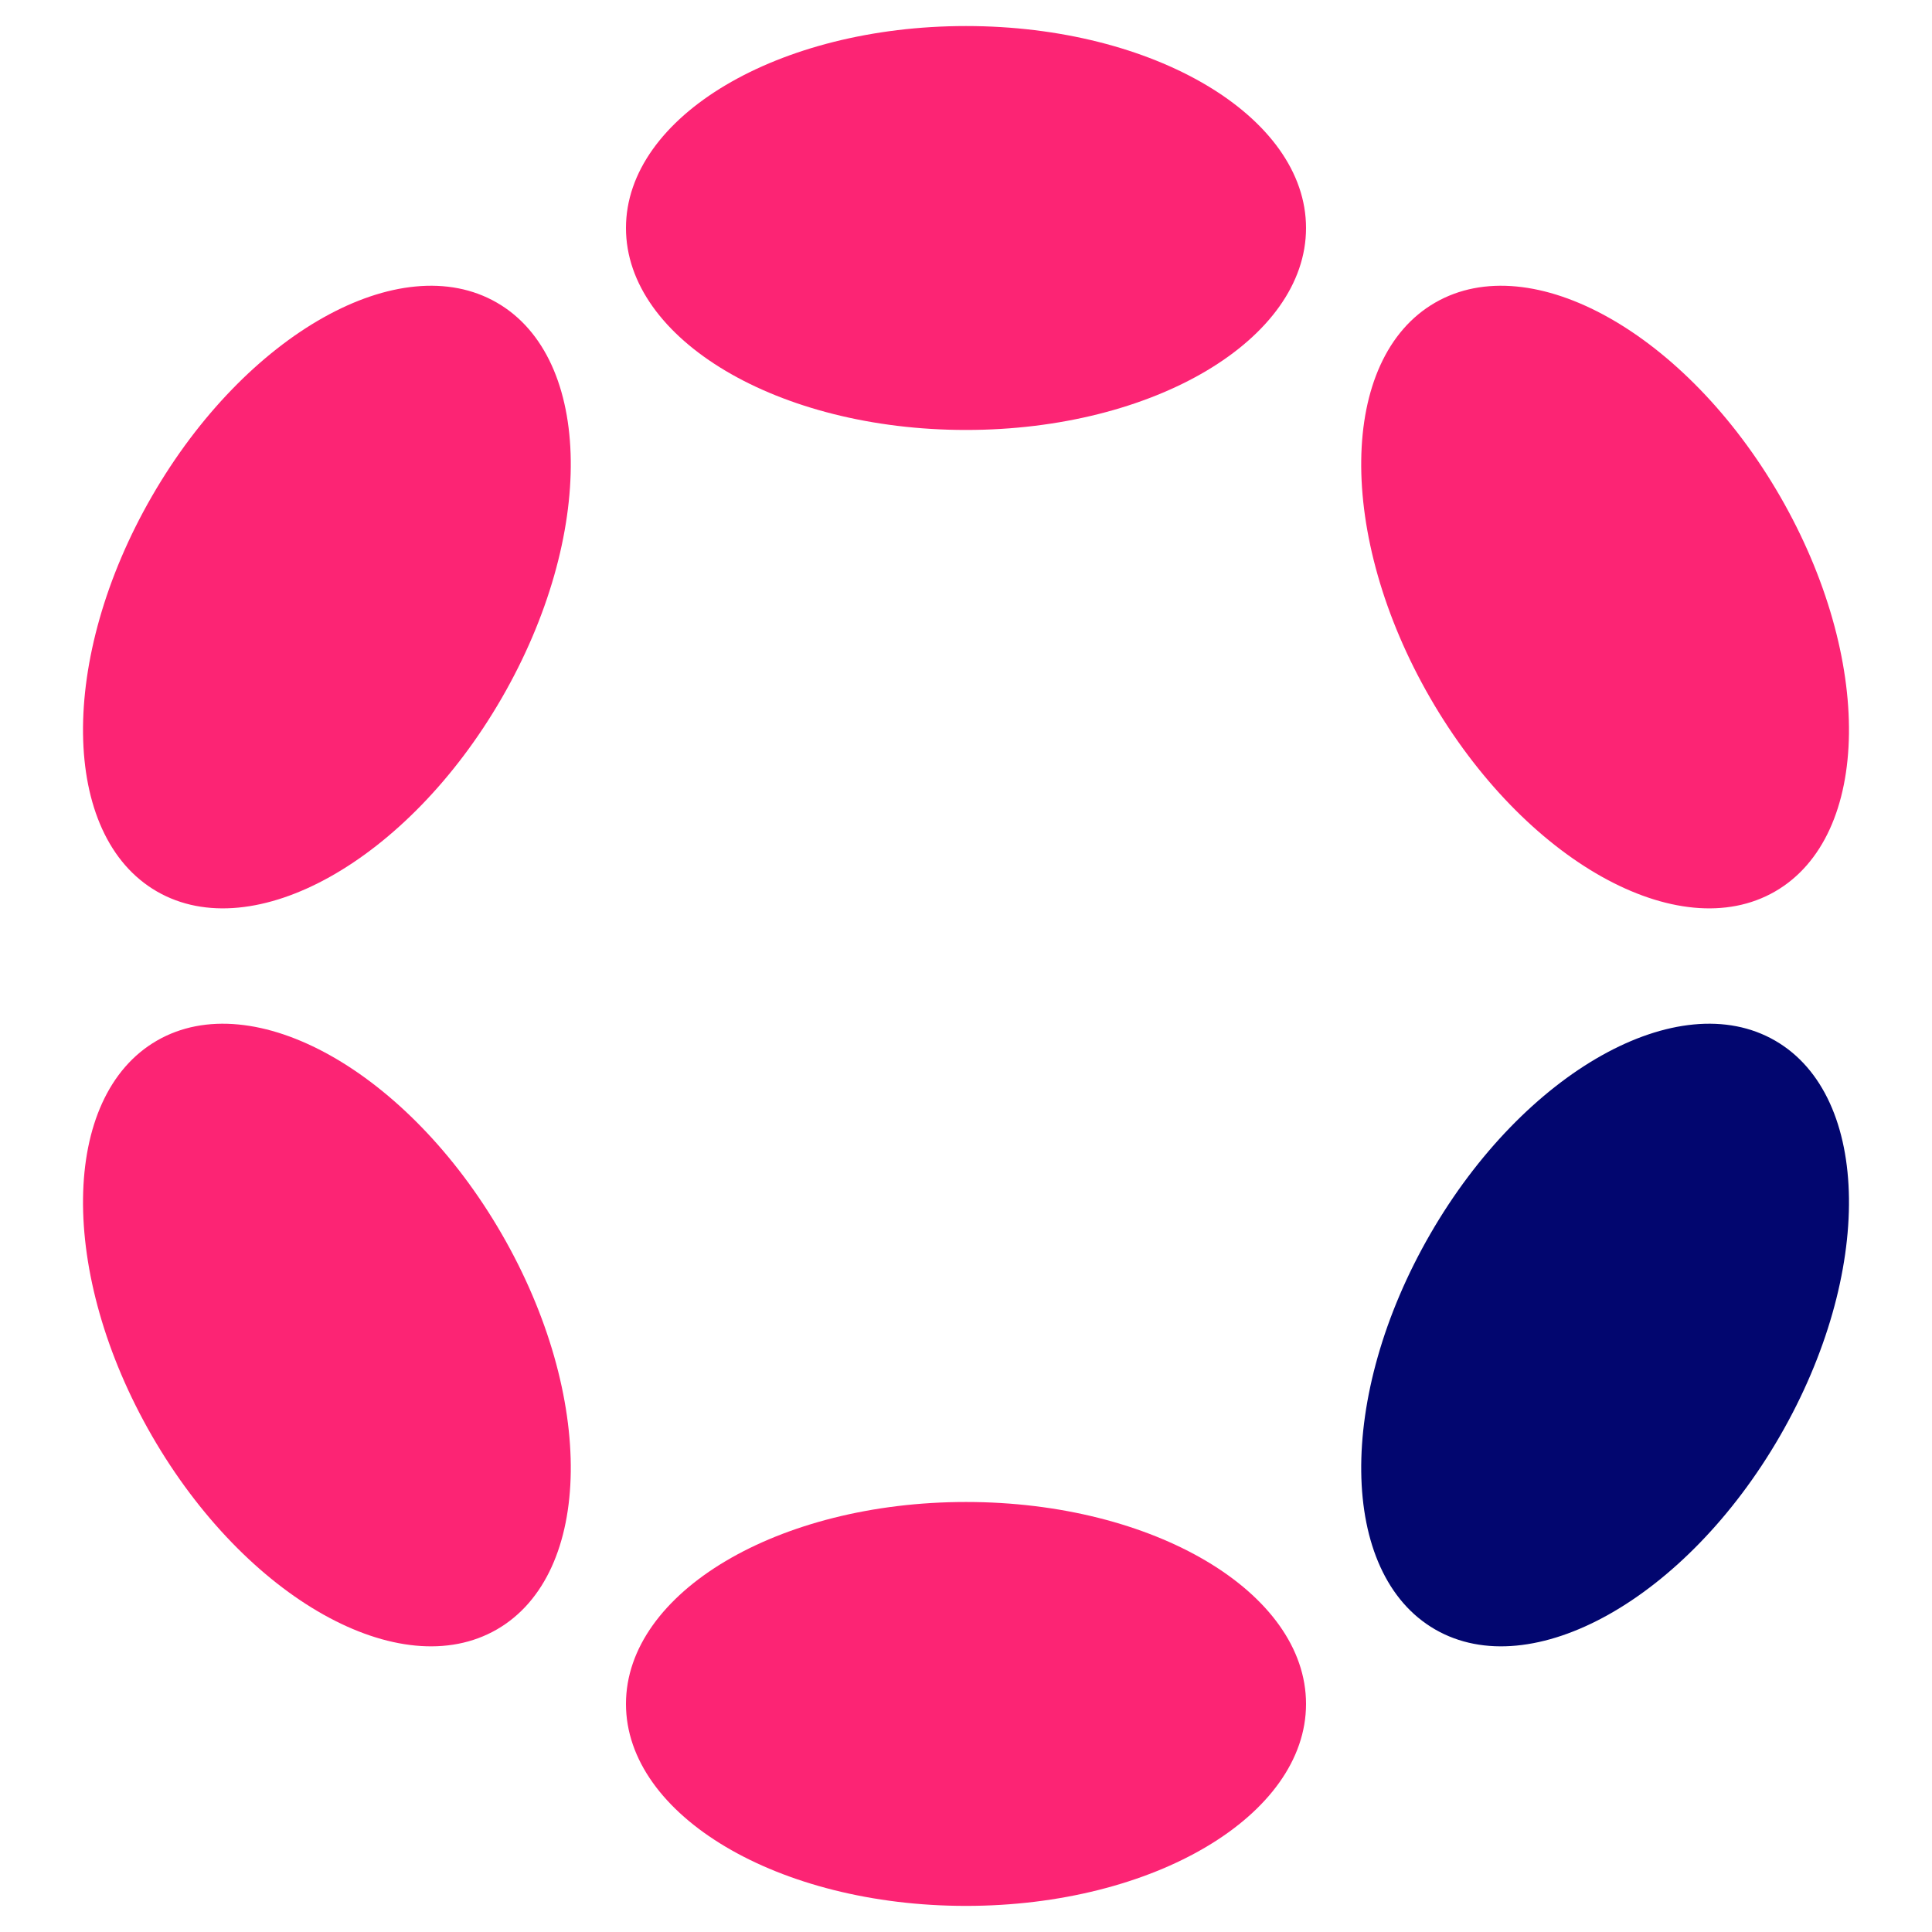
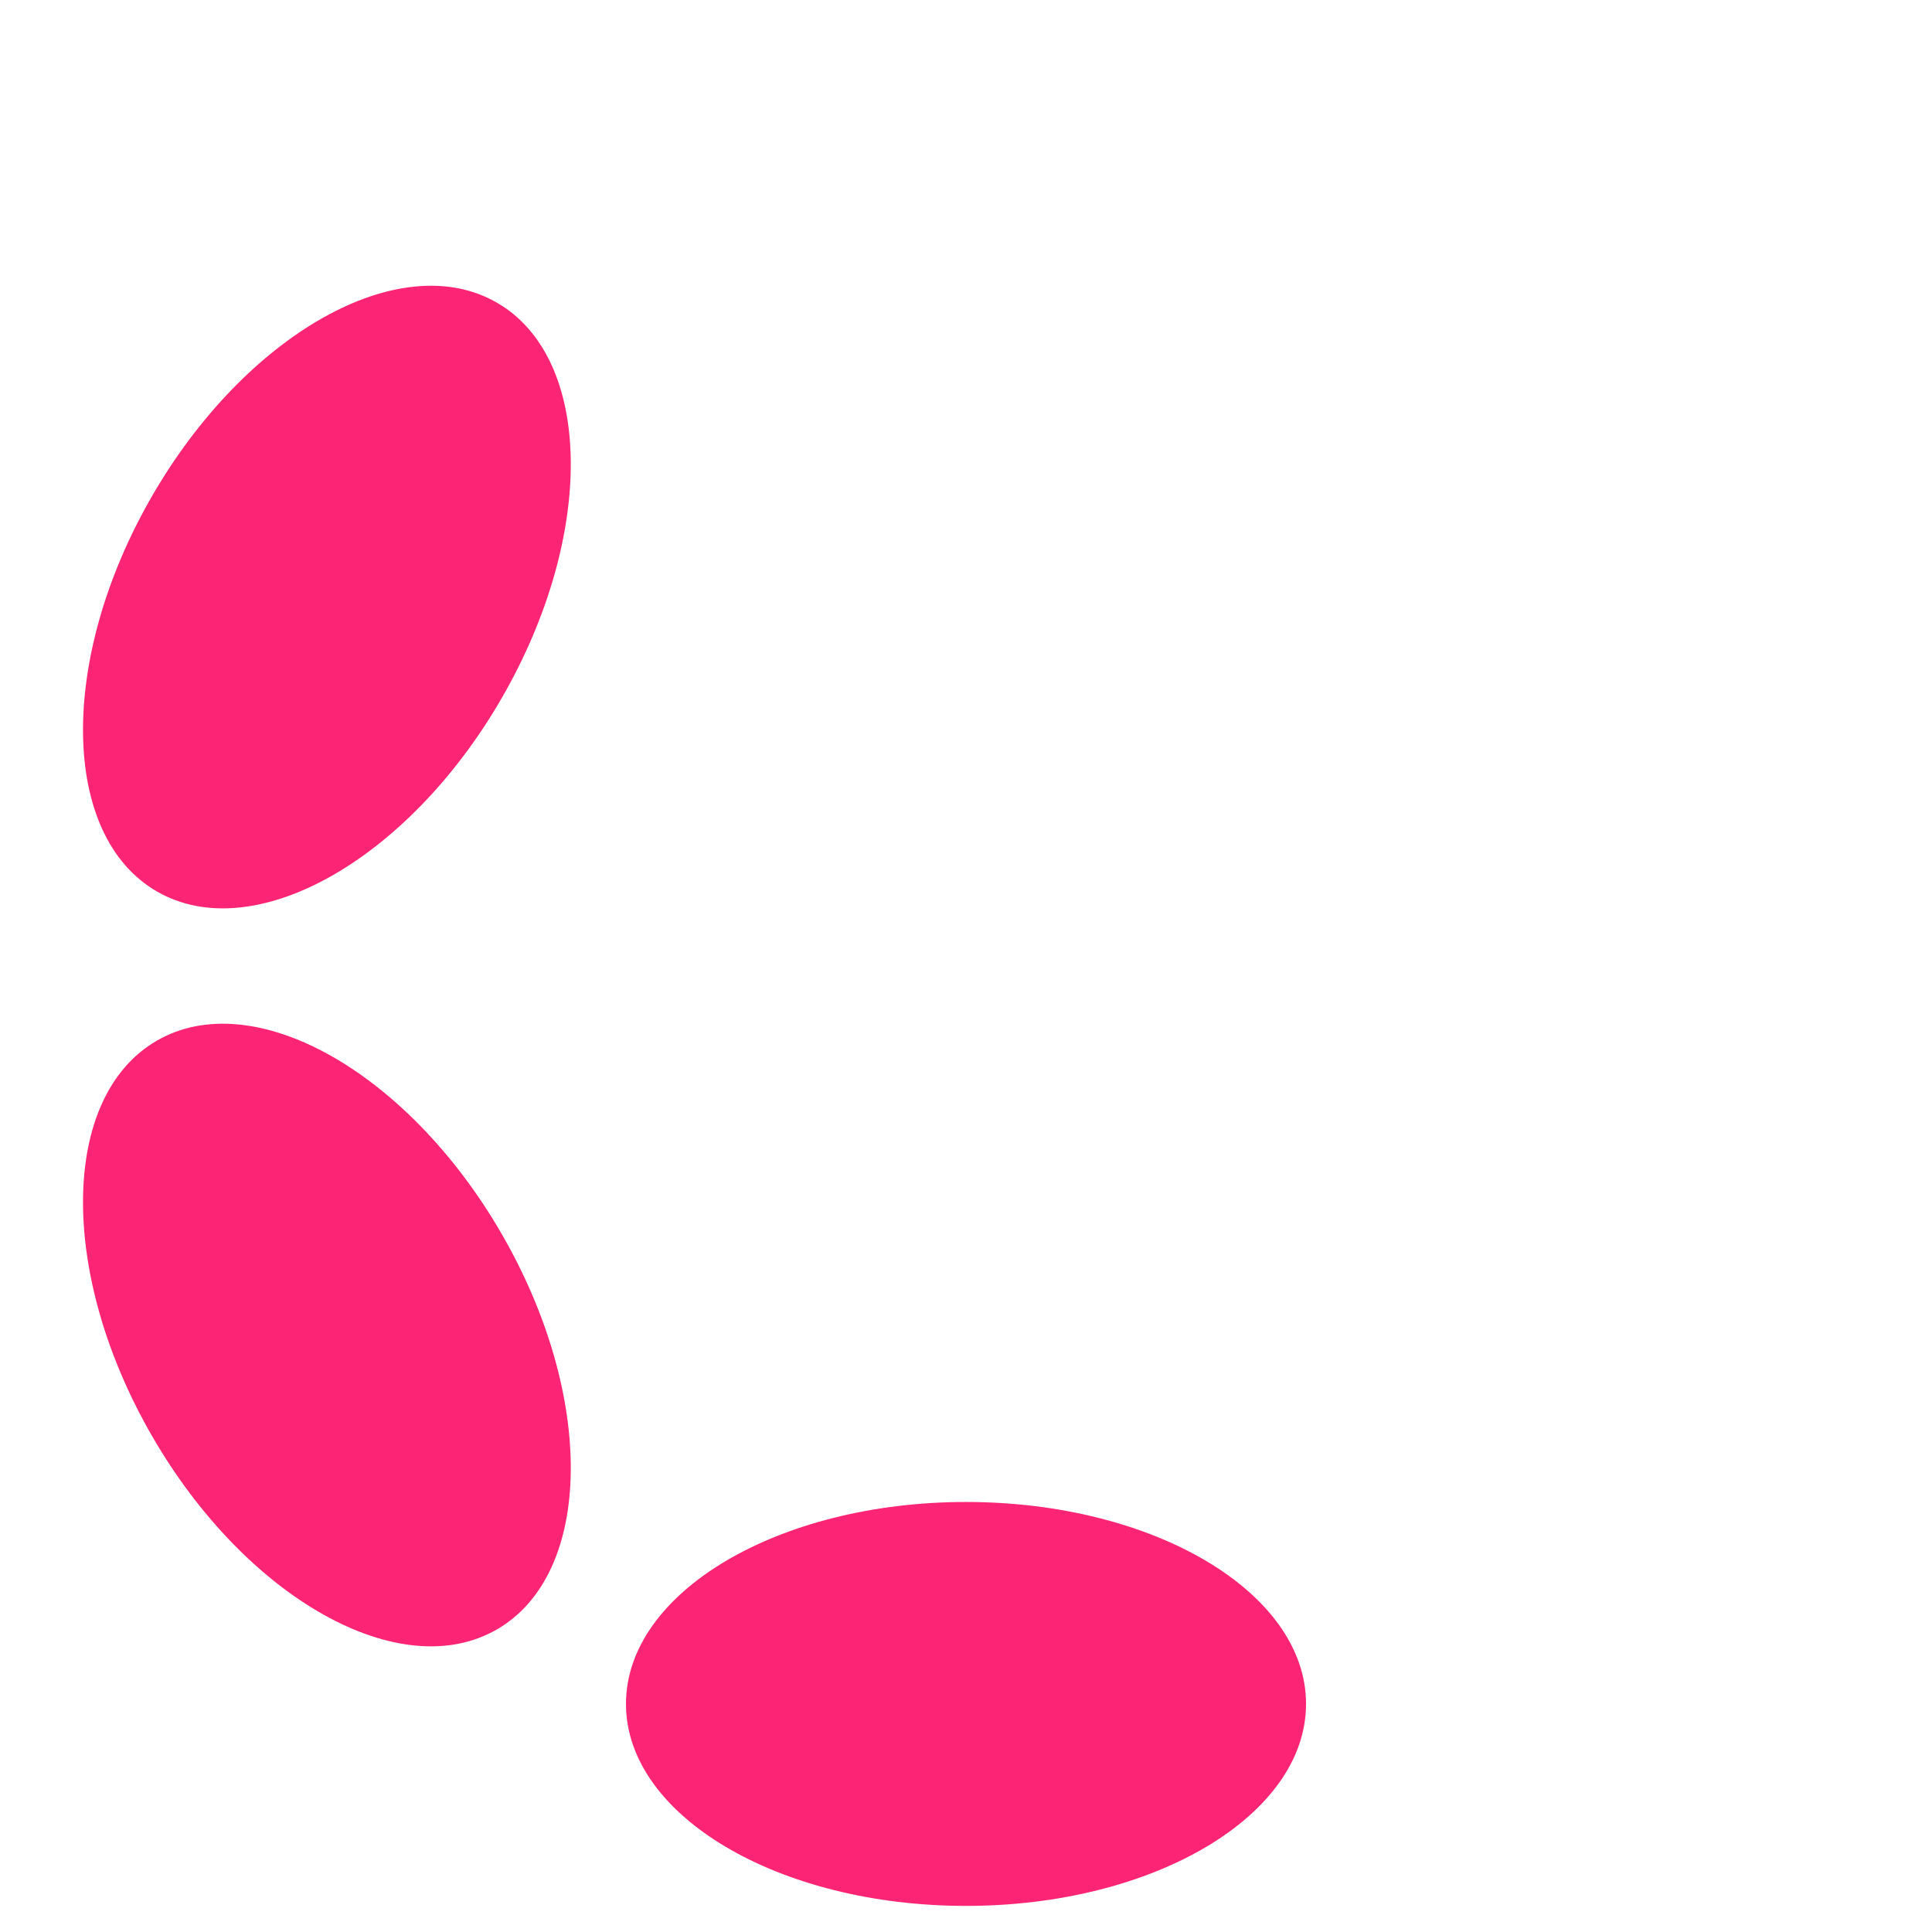
<svg xmlns="http://www.w3.org/2000/svg" width="100%" height="100%" viewBox="0 0 1080 1080" version="1.1" xml:space="preserve" style="fill-rule:evenodd;clip-rule:evenodd;stroke-linejoin:round;stroke-miterlimit:2;">
  <g transform="matrix(1,0,0,1,13.678,1.669)">
    <g transform="matrix(-2.578,0,0,2.578,526.323,238.682)">
-       <path d="M0,-87.585C40.72,-87.585 73.731,-67.978 73.731,-43.792C73.731,-19.606 40.72,0 0,0C-40.72,0 -73.731,-19.606 -73.731,-43.792C-73.731,-67.978 -40.72,-87.585 0,-87.585" style="fill:rgb(252,36,116);fill-rule:nonzero;" />
-     </g>
+       </g>
    <g transform="matrix(-2.232,-1.289,-1.289,2.232,4.471,427.09)">
      <path d="M-36.865,-137.583C-12.68,-137.583 6.926,-104.573 6.927,-63.853C6.927,-23.132 -12.68,9.878 -36.865,9.878C-61.052,9.878 -80.659,-23.132 -80.658,-63.852C-80.658,-104.573 -61.052,-137.583 -36.865,-137.583" style="fill:rgb(252,36,116);fill-rule:nonzero;" />
    </g>
    <g transform="matrix(-2.232,1.289,1.289,2.232,333.651,839.62)">
      <path d="M36.865,-137.583C61.052,-137.583 80.658,-104.573 80.658,-63.852C80.659,-23.132 61.052,9.878 36.865,9.878C12.68,9.878 -6.927,-23.132 -6.927,-63.853C-6.927,-104.572 12.679,-137.583 36.865,-137.583" style="fill:rgb(252,36,116);fill-rule:nonzero;" />
    </g>
    <g transform="matrix(-2.578,0,0,2.578,526.323,1063.74)">
      <path d="M0,-87.585C40.72,-87.585 73.731,-67.978 73.731,-43.793C73.731,-19.607 40.72,0 0,0C-40.72,0 -73.731,-19.607 -73.731,-43.793C-73.731,-67.978 -40.72,-87.585 0,-87.585" style="fill:rgb(252,36,116);fill-rule:nonzero;" />
    </g>
    <g transform="matrix(-2.232,-1.289,-1.289,2.232,718.994,839.62)">
-       <path d="M-36.865,-137.583C-12.679,-137.583 6.927,-104.572 6.927,-63.853C6.927,-23.132 -12.68,9.878 -36.865,9.878C-61.052,9.878 -80.659,-23.132 -80.658,-63.852C-80.658,-104.573 -61.052,-137.583 -36.865,-137.583" style="fill:rgb(2,6,111);fill-rule:nonzero;" />
-     </g>
+       </g>
    <g transform="matrix(2.232,-1.289,-1.289,-2.232,1048.17,427.091)">
-       <path d="M-36.866,-9.878C-12.679,-9.878 6.927,23.132 6.927,63.853C6.928,104.573 -12.679,137.583 -36.865,137.583C-61.051,137.583 -80.658,104.573 -80.658,63.852C-80.658,23.133 -61.052,-9.878 -36.866,-9.878" style="fill:rgb(252,36,116);fill-rule:nonzero;" />
-     </g>
+       </g>
  </g>
</svg>